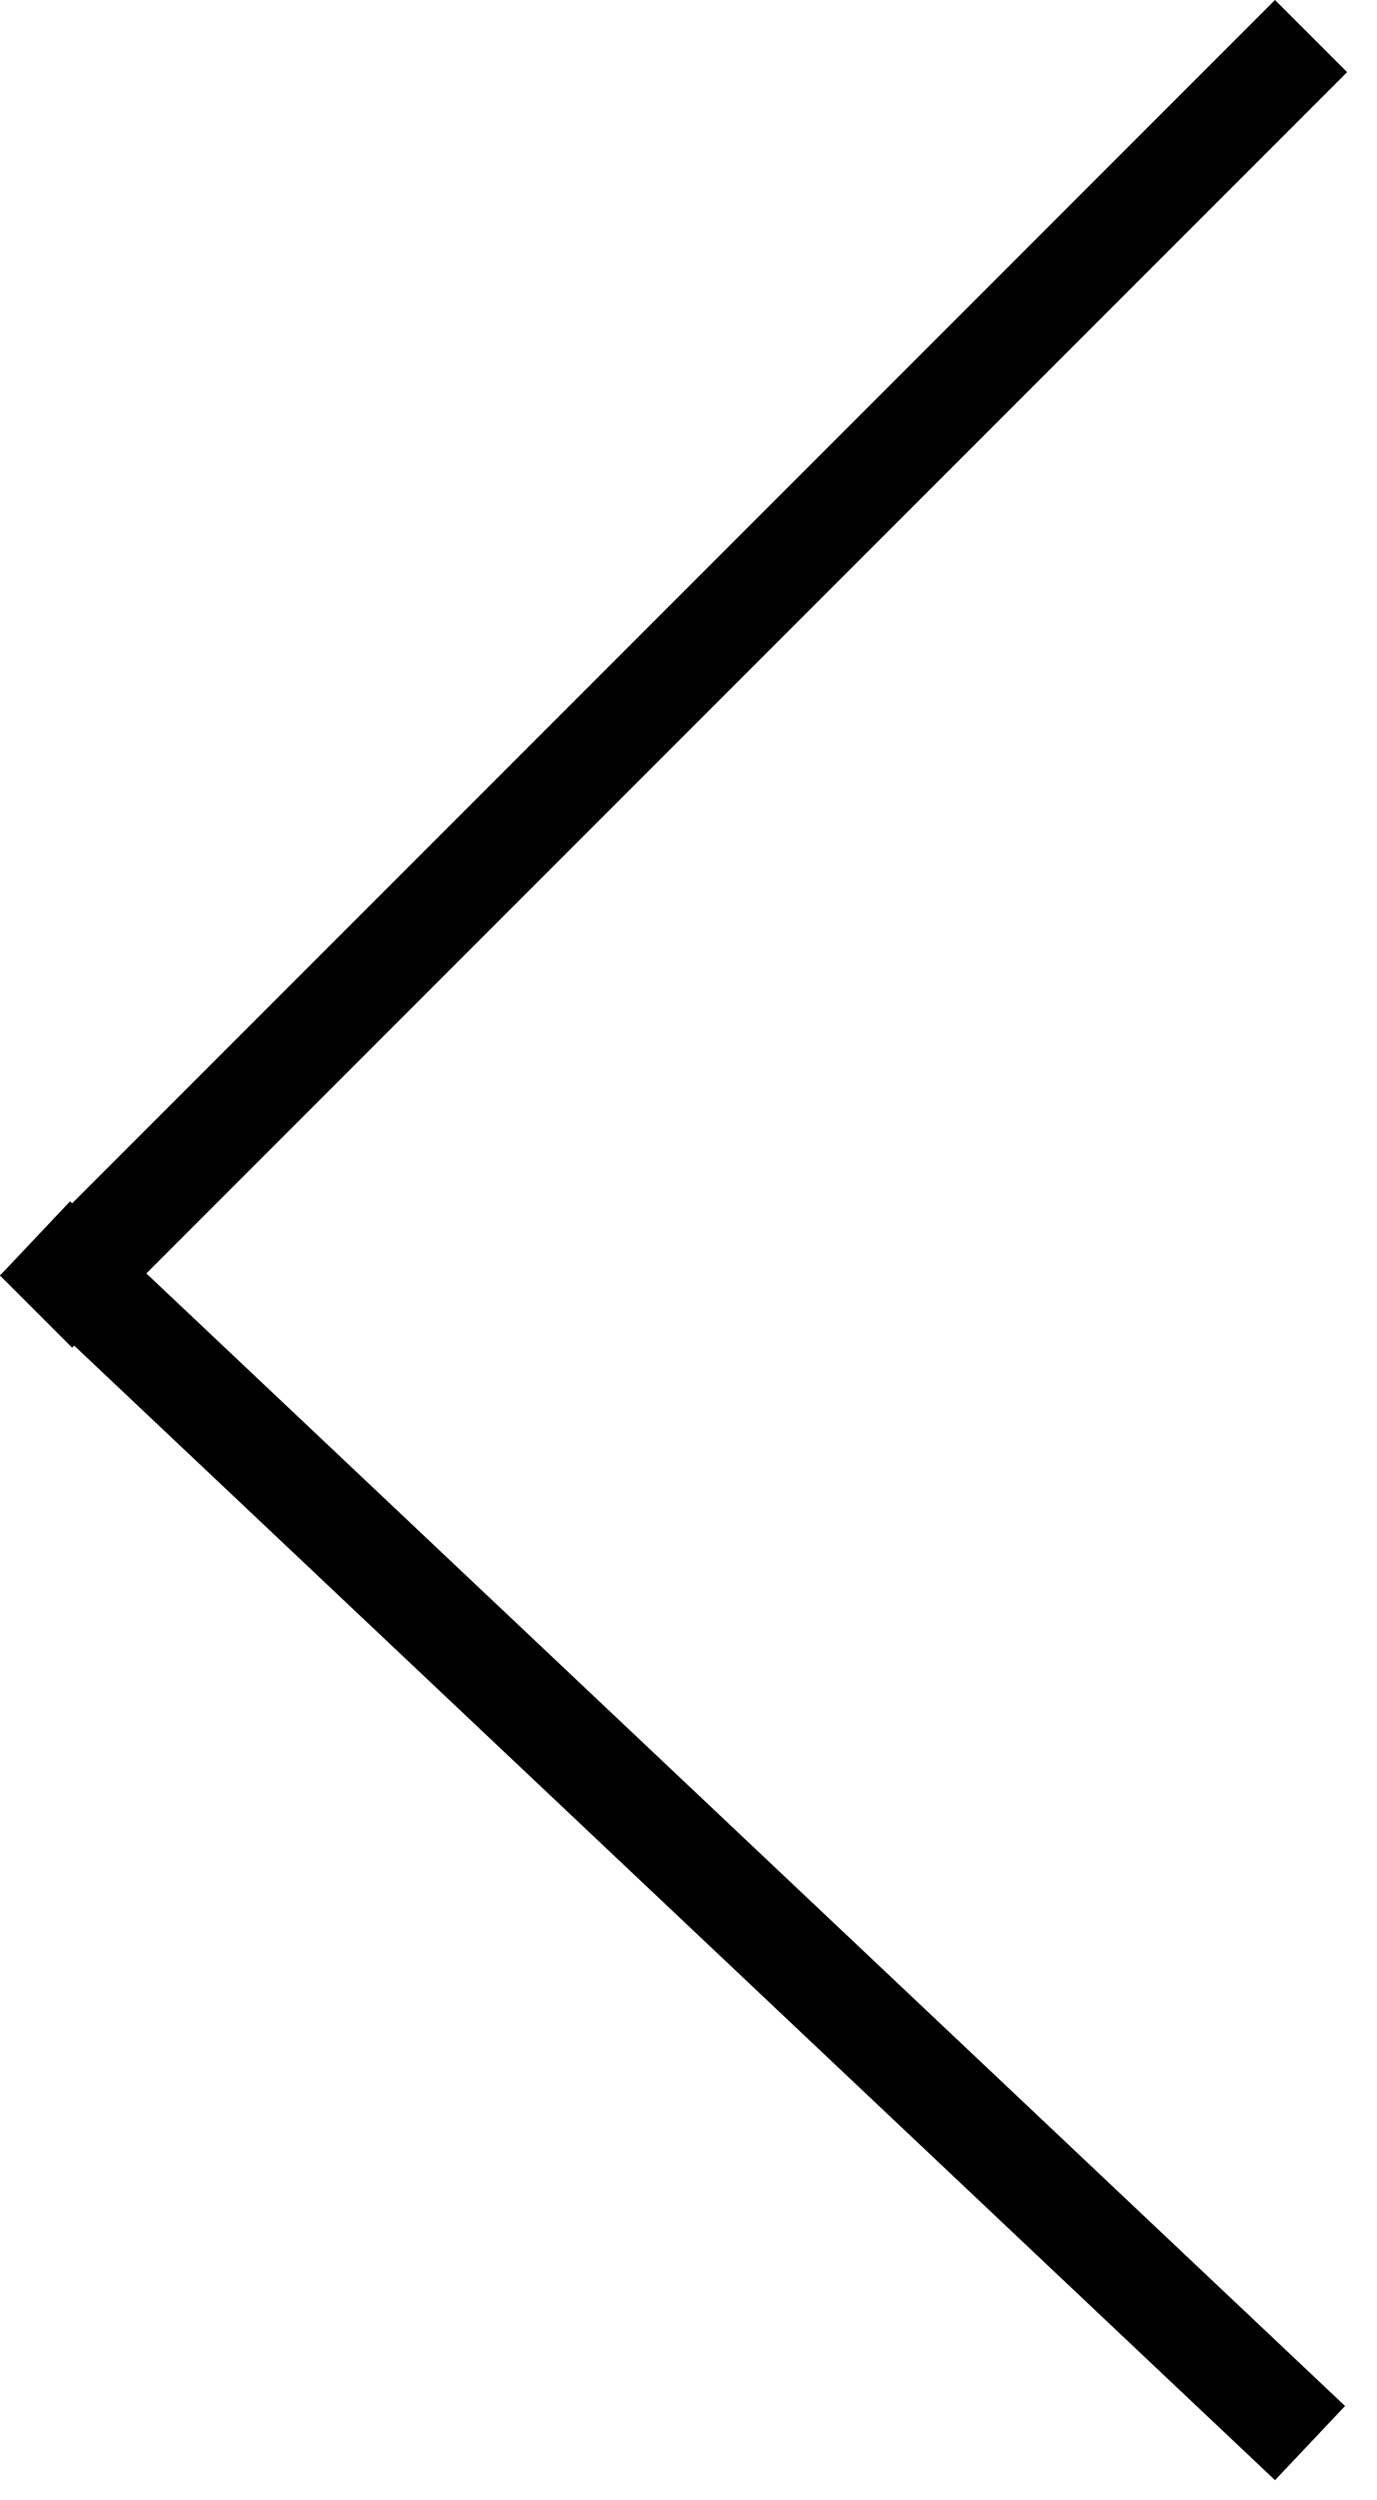
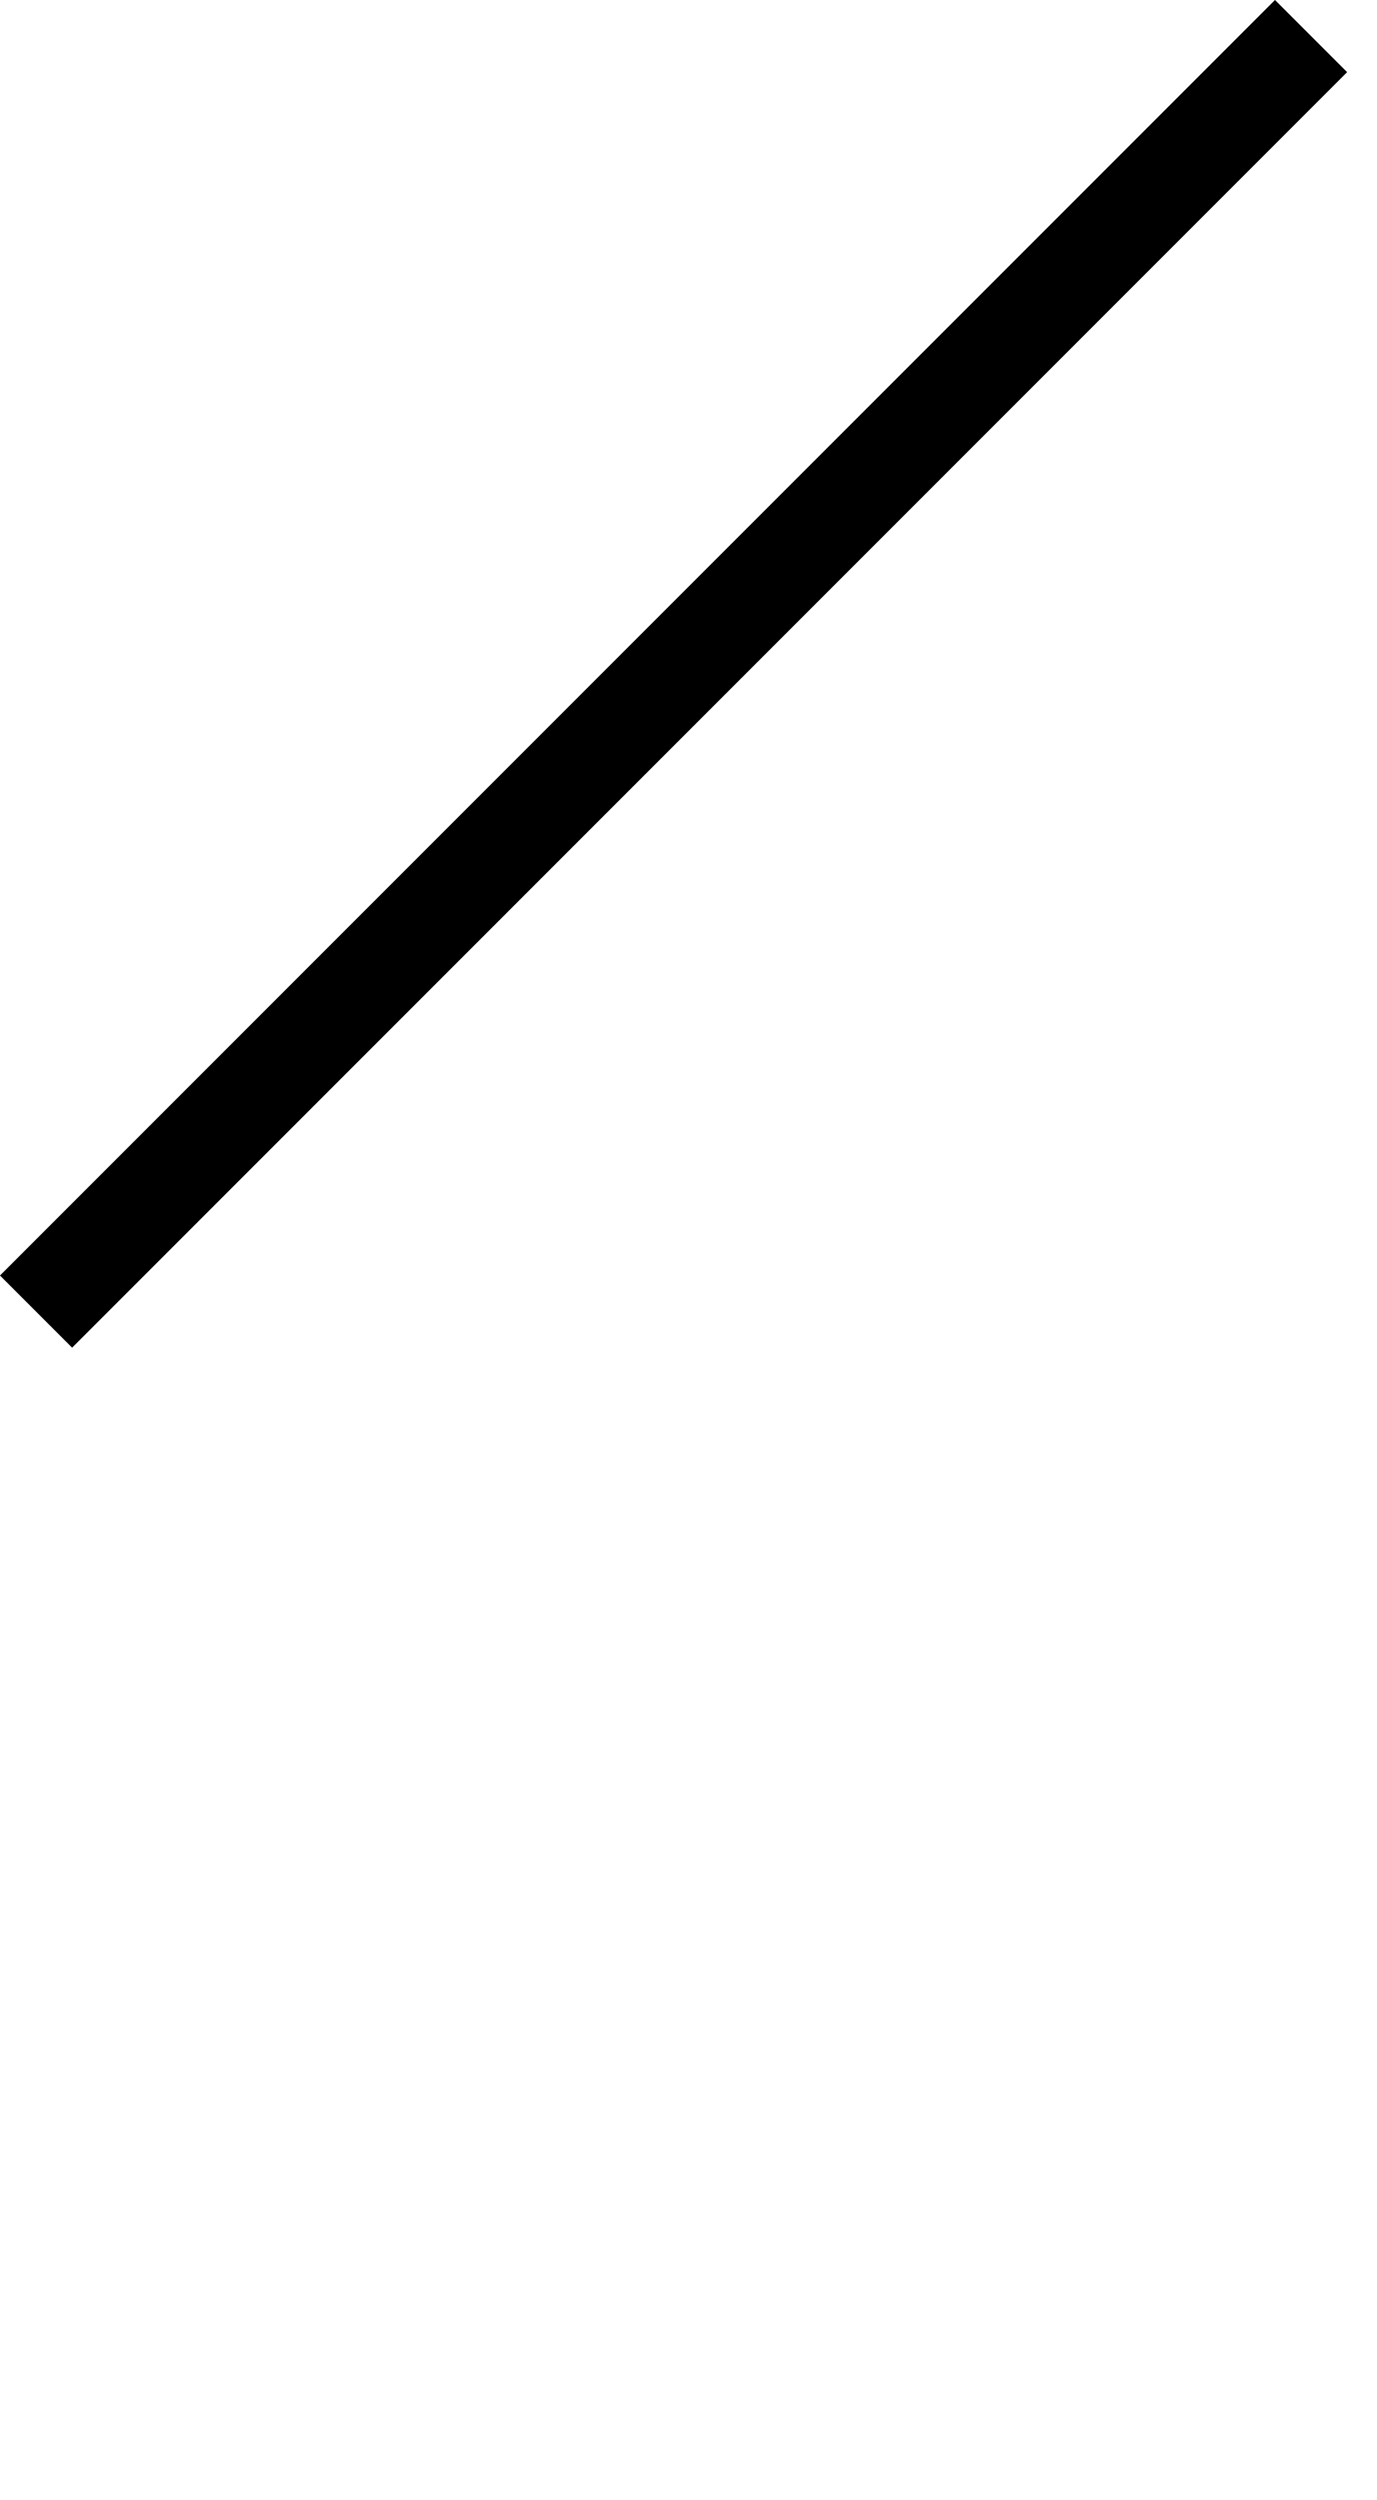
<svg xmlns="http://www.w3.org/2000/svg" width="27" height="49" viewBox="0 0 27 49" fill="none">
  <line x1="25.707" y1="0.707" x2="0.707" y2="25.707" stroke="black" stroke-width="2" />
-   <line x1="0.687" y1="24.273" x2="25.687" y2="47.884" stroke="black" stroke-width="2" />
</svg>